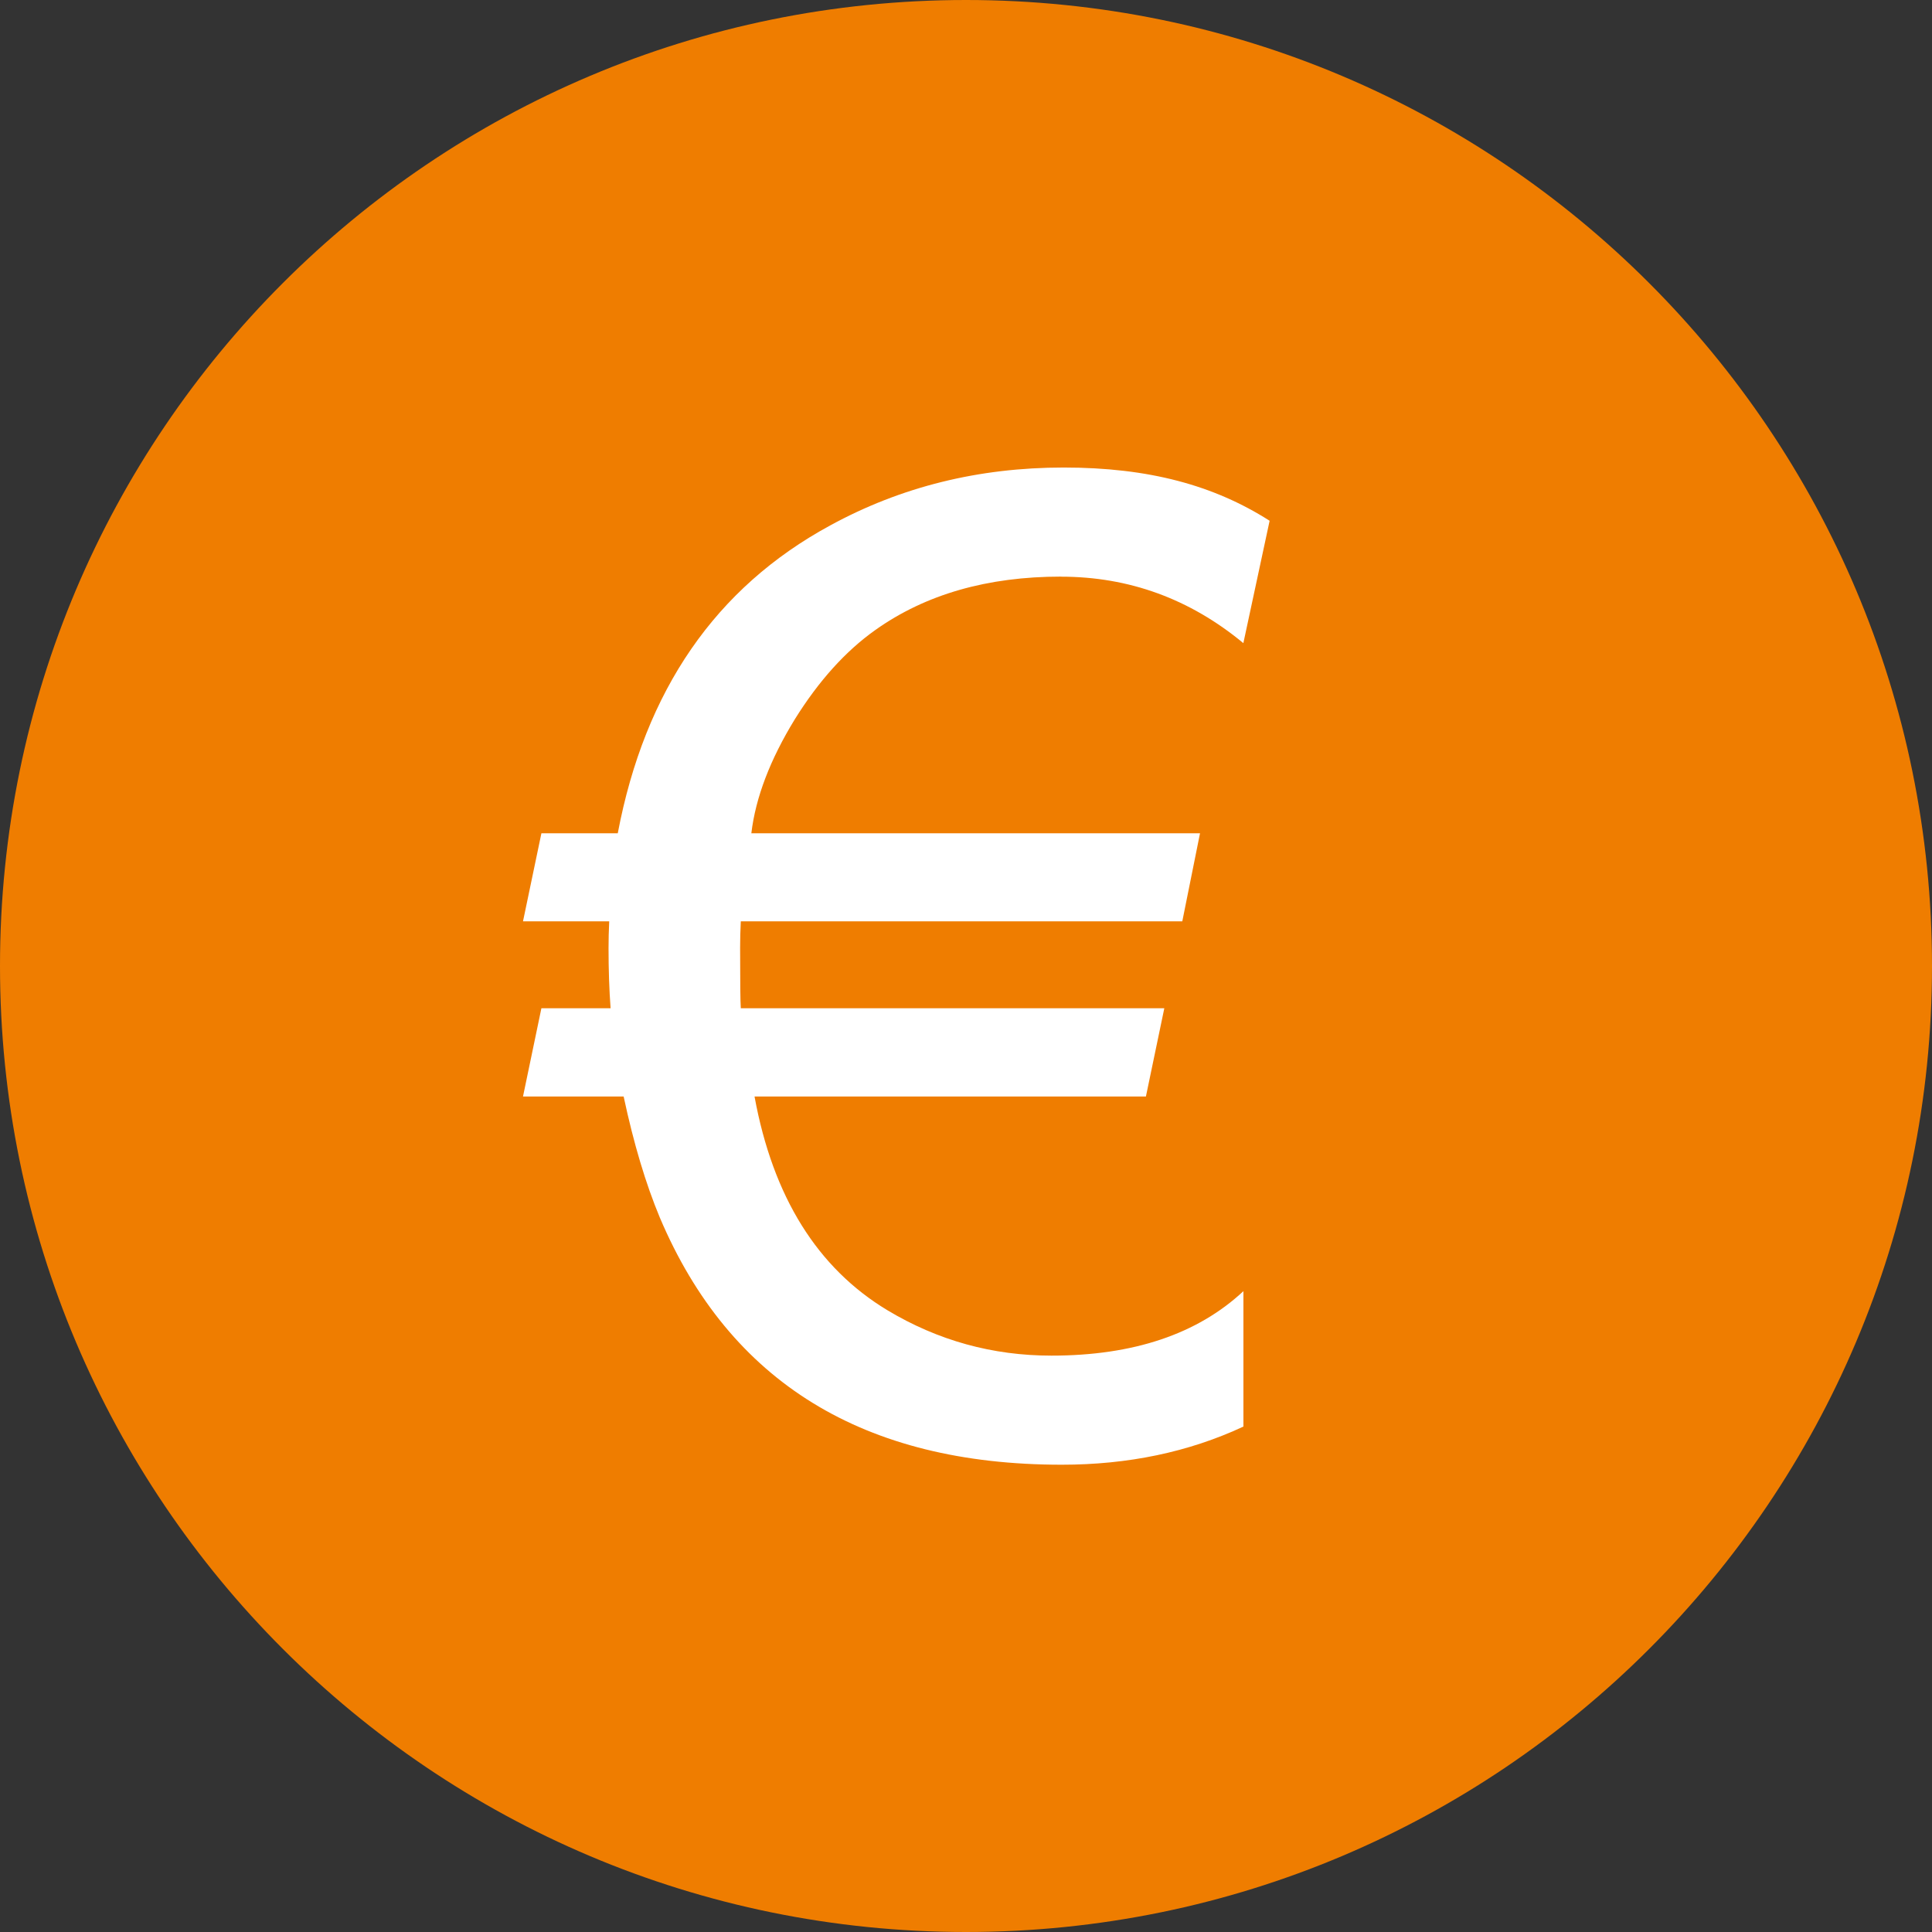
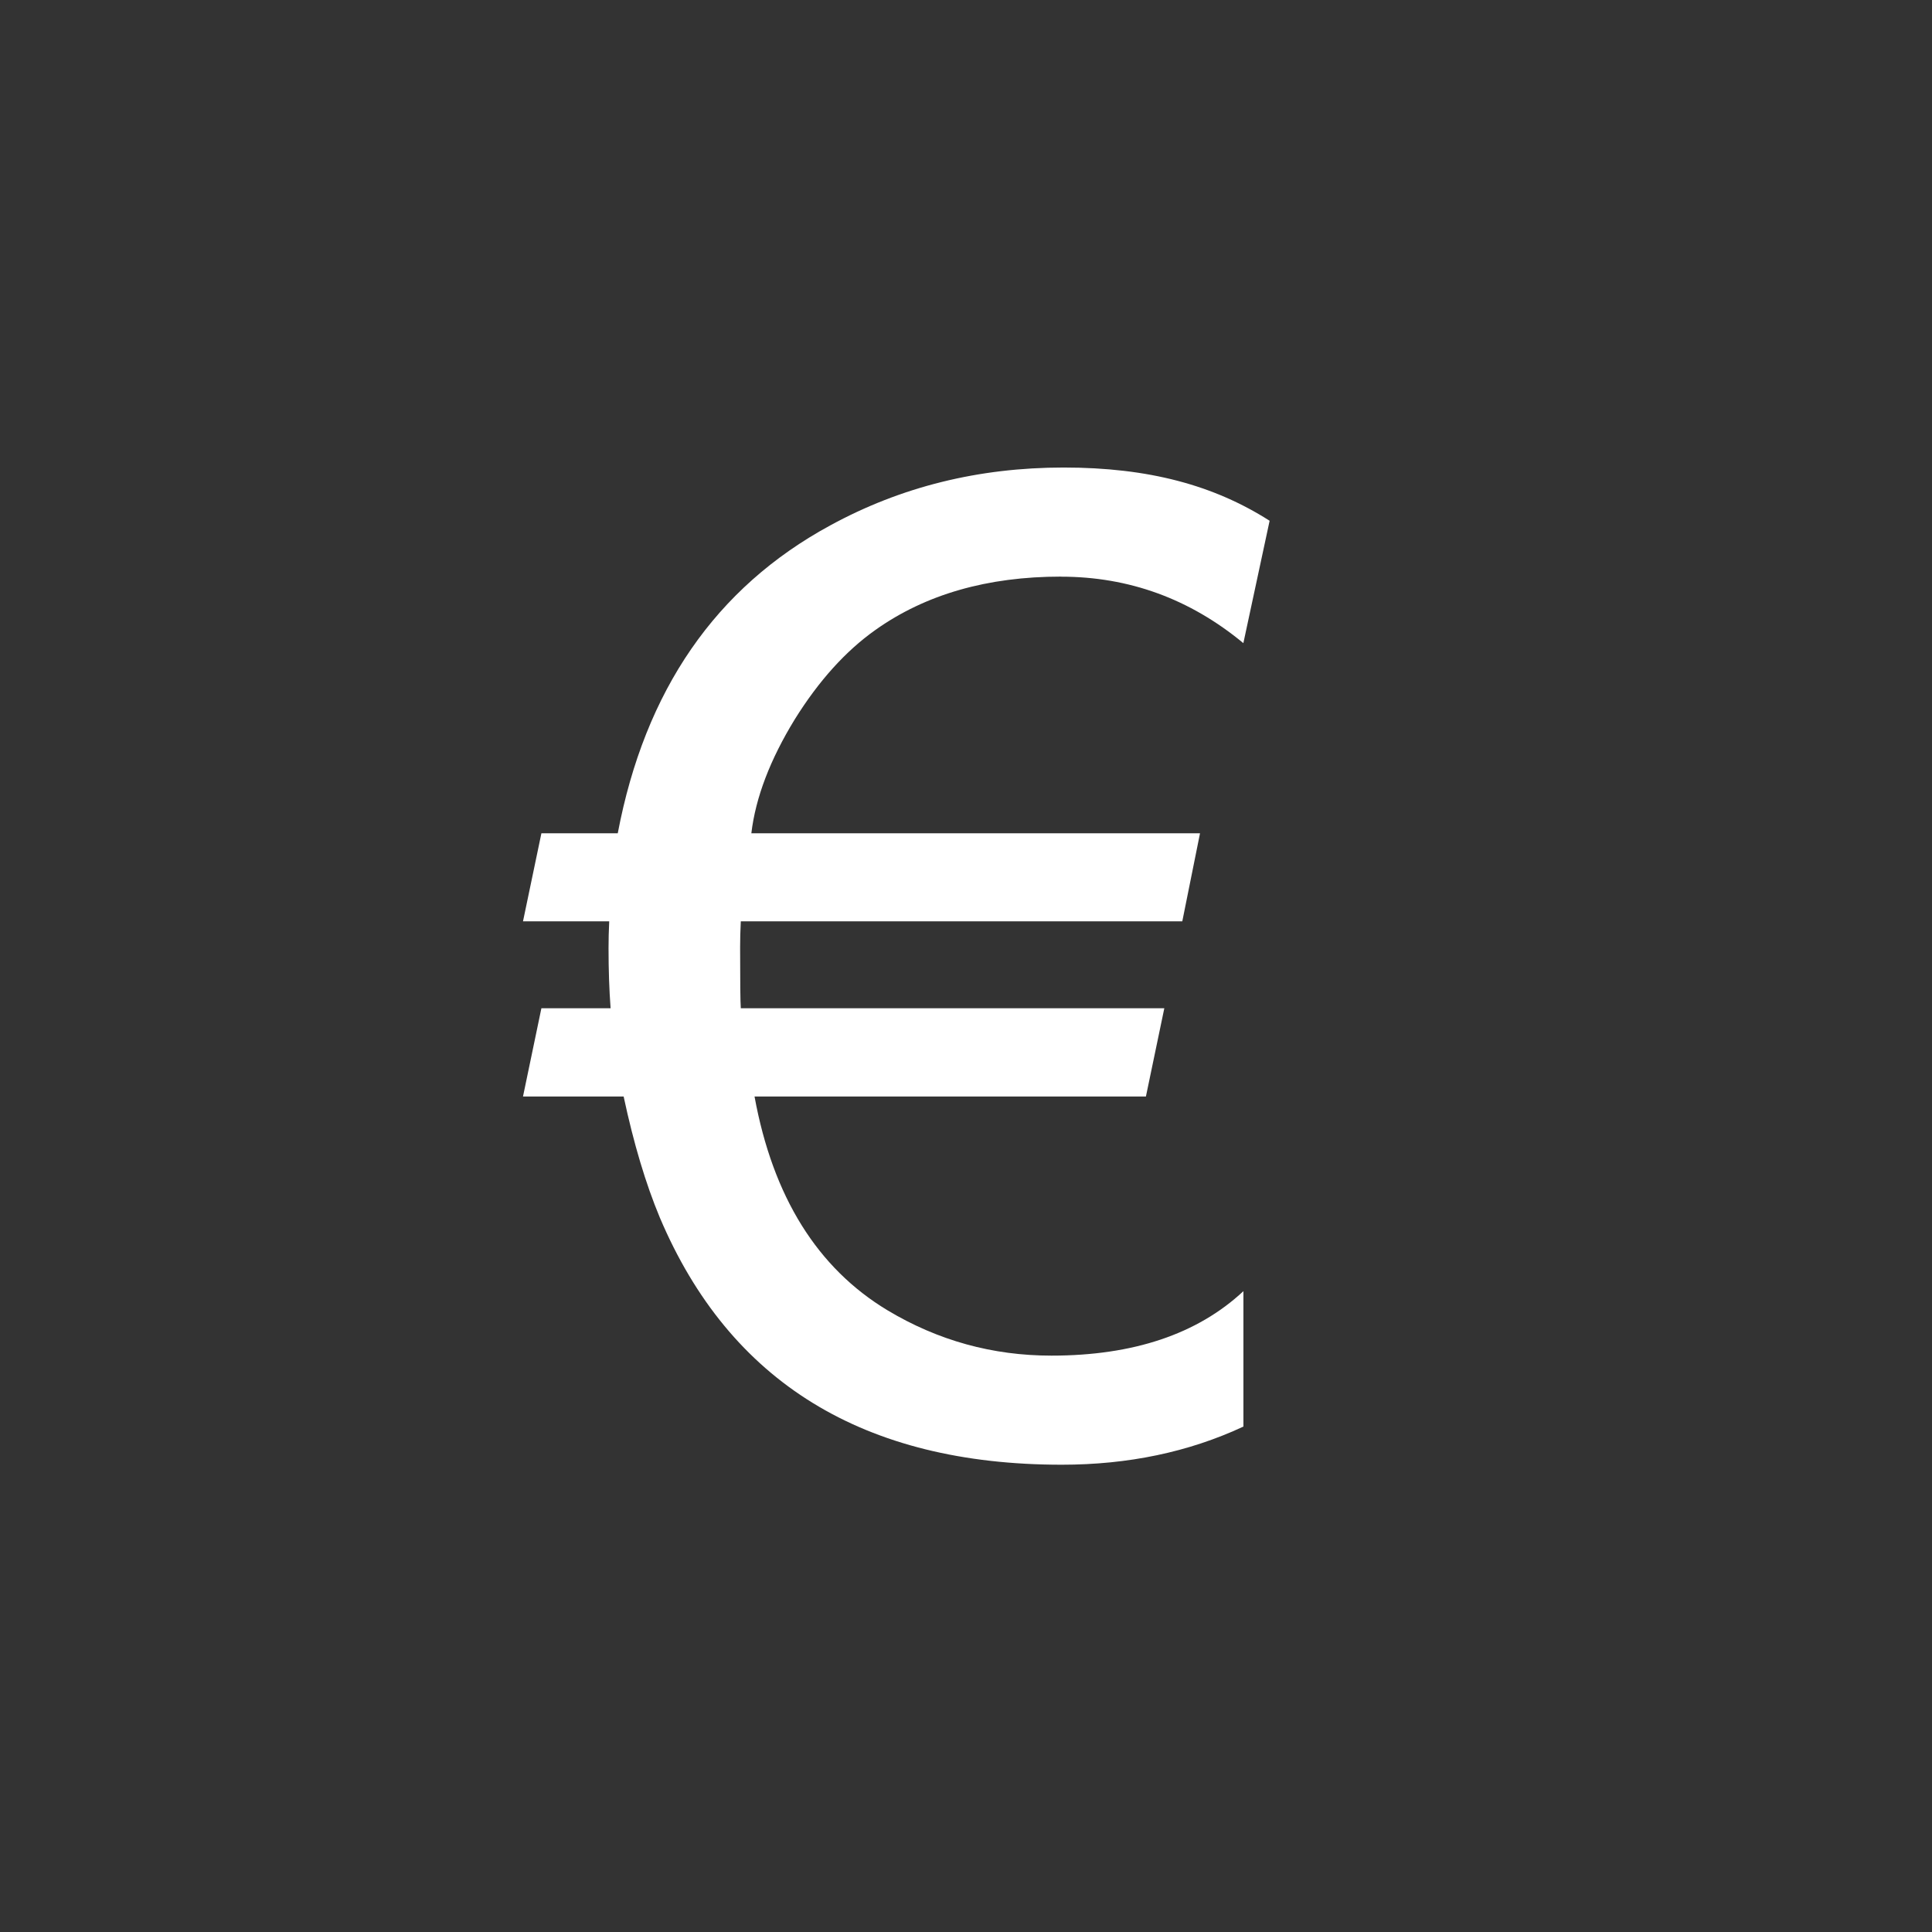
<svg xmlns="http://www.w3.org/2000/svg" id="Ebene_1" viewBox="0 0 999.7 999.7">
  <rect x="0" y="0" width="999.7" height="999.7" fill="#333333" stroke="none" />
  <defs>
    <style>.cls-1{fill:#fff;}.cls-2{fill:#ef7d00;fill-rule:evenodd;}</style>
  </defs>
-   <path class="cls-2" d="m853.29,146.41C762.85,55.95,637.88,0,499.85,0S236.85,55.95,146.41,146.41C55.95,236.85,0,361.82,0,499.85s55.95,263,146.41,353.44c90.47,90.47,215.43,146.41,353.44,146.41s263-55.95,353.44-146.41c90.47-90.47,146.41-215.43,146.41-353.44s-55.95-263-146.41-353.44h0Z" />
  <path class="cls-1" d="m549.02,298.36c-38.1,0-70.07,9.19-95.97,27.55-15.46,10.93-29.4,26.39-41.84,46.37-12.66,20.69-20.23,40.33-22.43,58.9h232.16l-9.17,45.56h-228.45c-.24,4.77-.35,9.3-.35,13.59,0,17.55.11,28.01.35,31.38h219.15l-9.52,45.67h-202.52c9.52,51.93,32.54,88.79,68.8,110.62,26.14,15.67,54.37,23.46,84.83,23.46,42.41,0,75.53-11.15,99.34-33.36v70.07c-28.37,13.23-59.72,19.74-93.99,19.74-102.48,0-171.85-42.63-208-127.92-7.21-17.3-13.48-38.1-18.71-62.62h-52.07l9.52-45.67h35.8c-.71-9.52-1.06-19.88-1.06-31.02,0-4.53.11-9.17.35-13.94h-44.61l9.52-45.56h39.51c14.05-74.01,50.66-127.13,109.91-159.29,36.61-19.99,76.8-29.97,120.84-29.97s77.75,9.19,106.55,27.55l-13.59,63.32c-27.66-22.89-59.15-34.39-94.35-34.39v-.05Z" />
</svg>